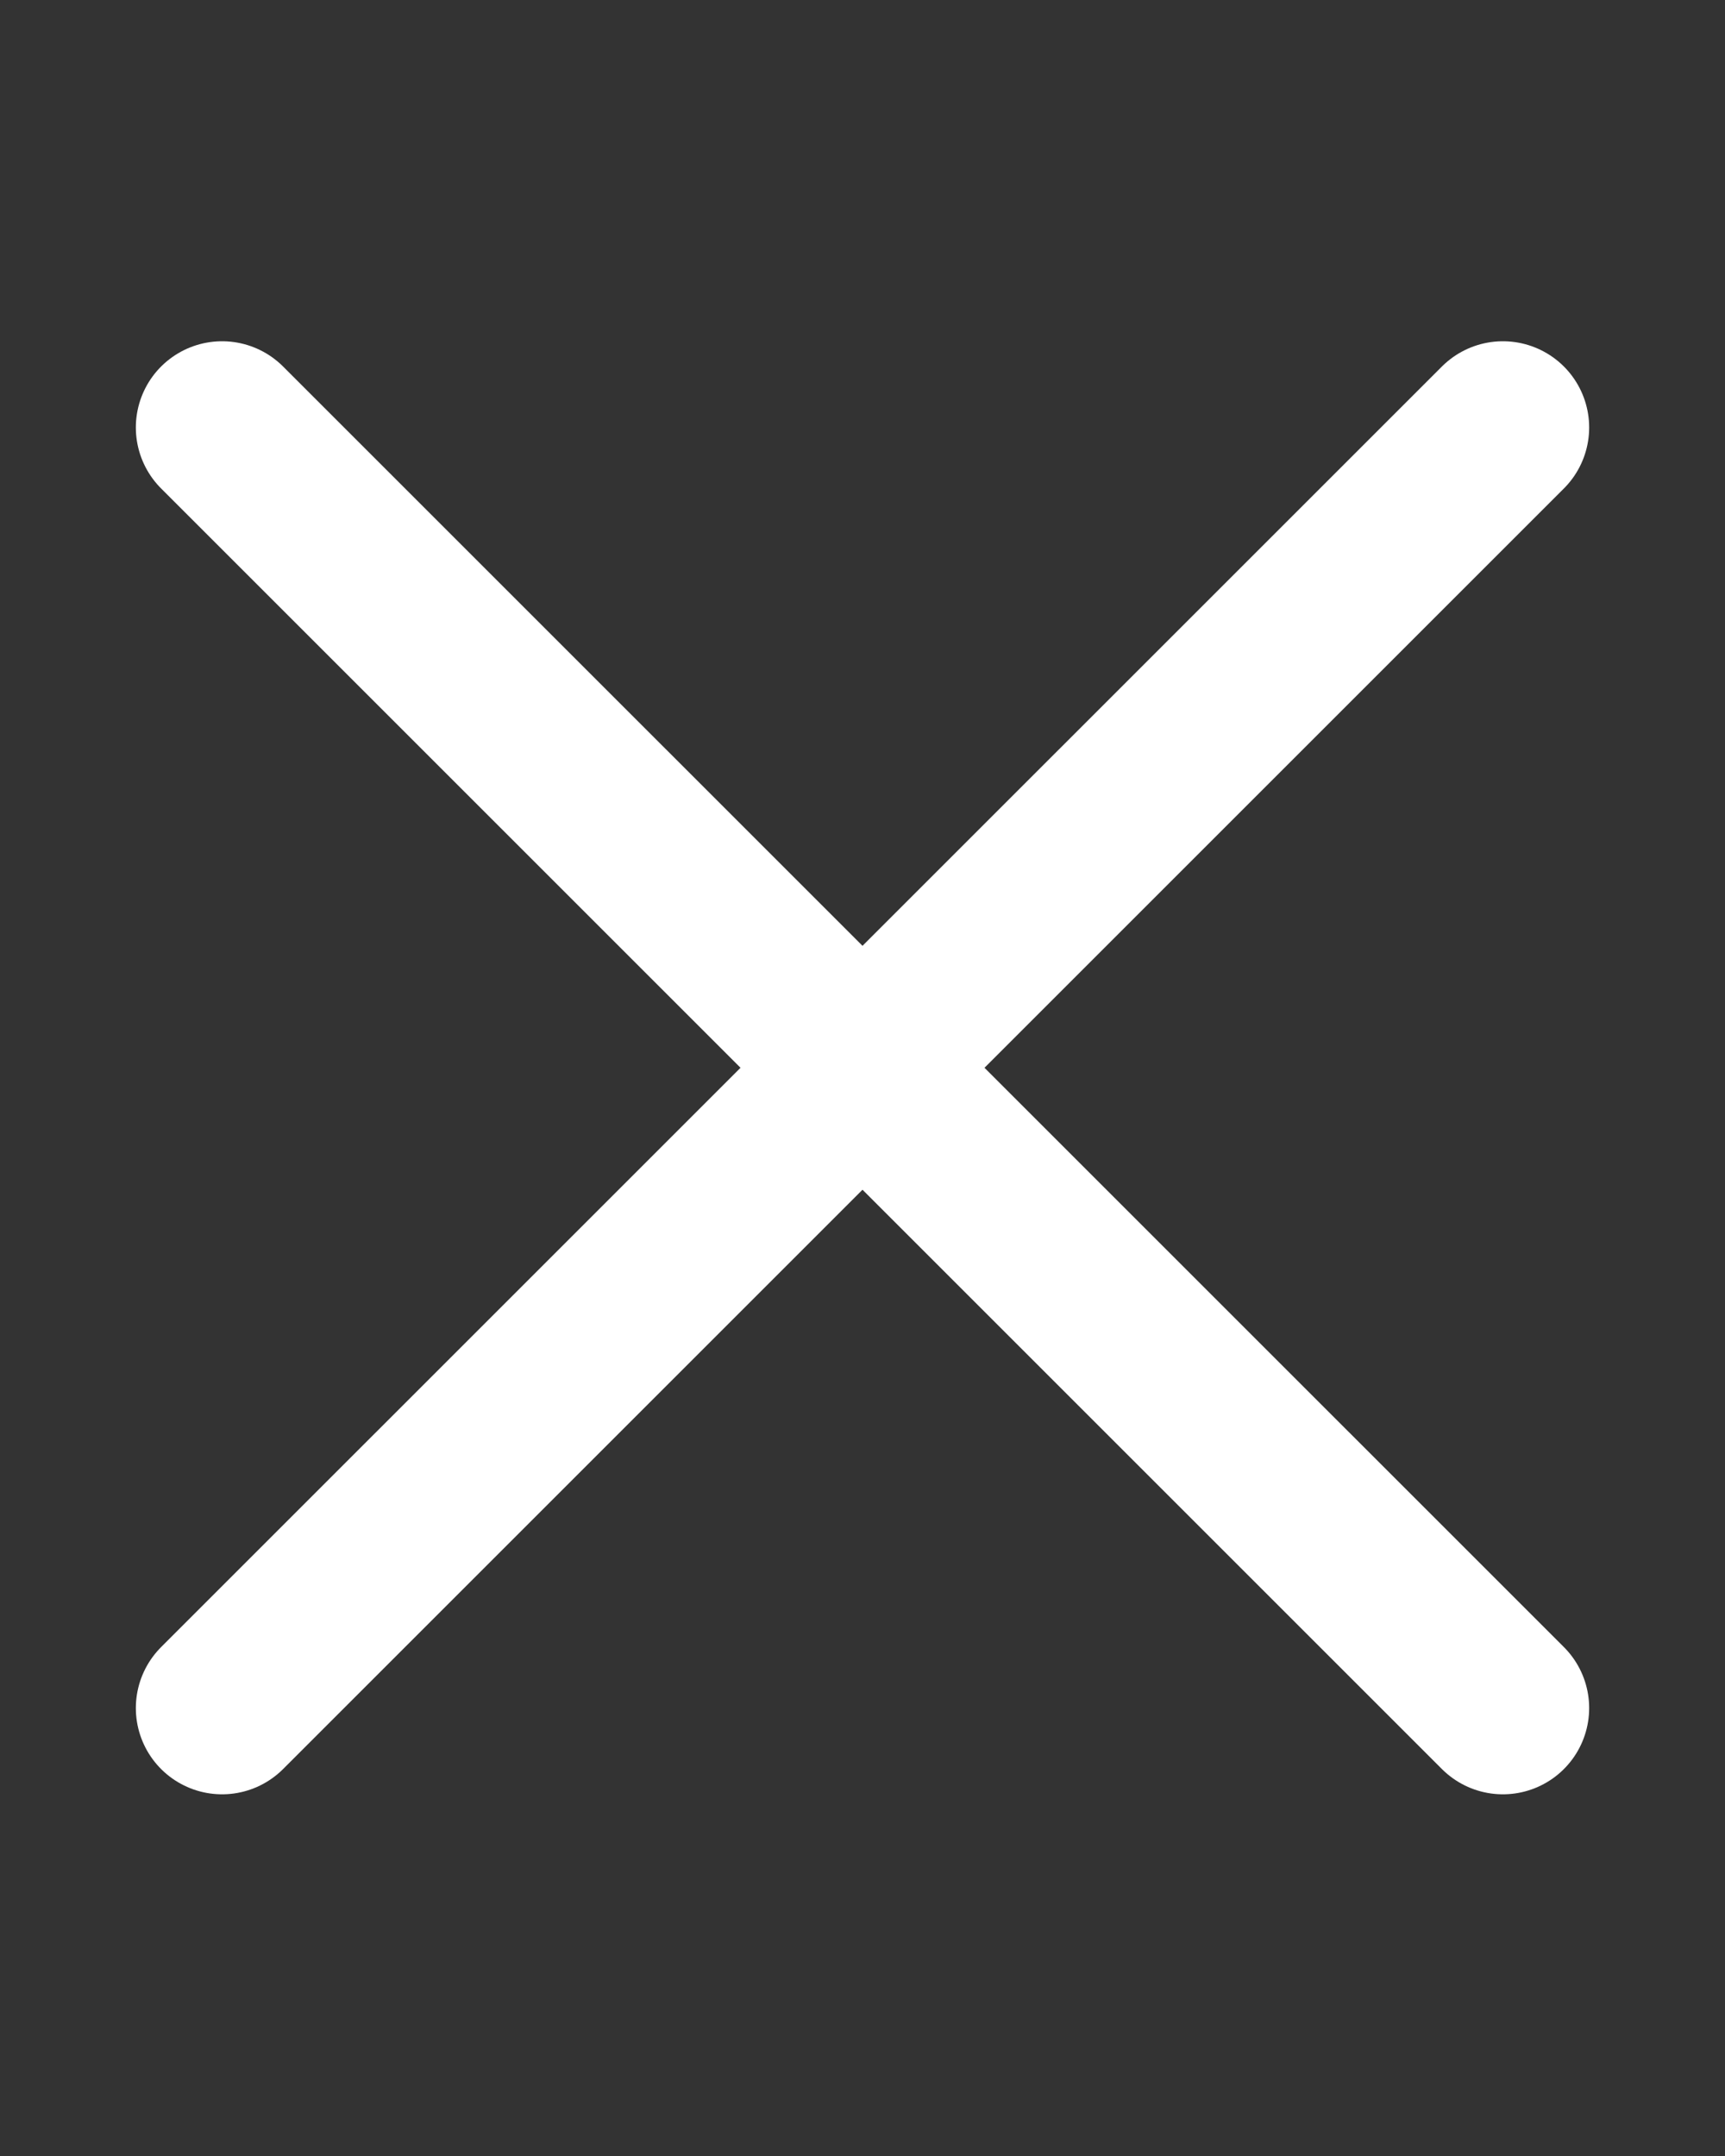
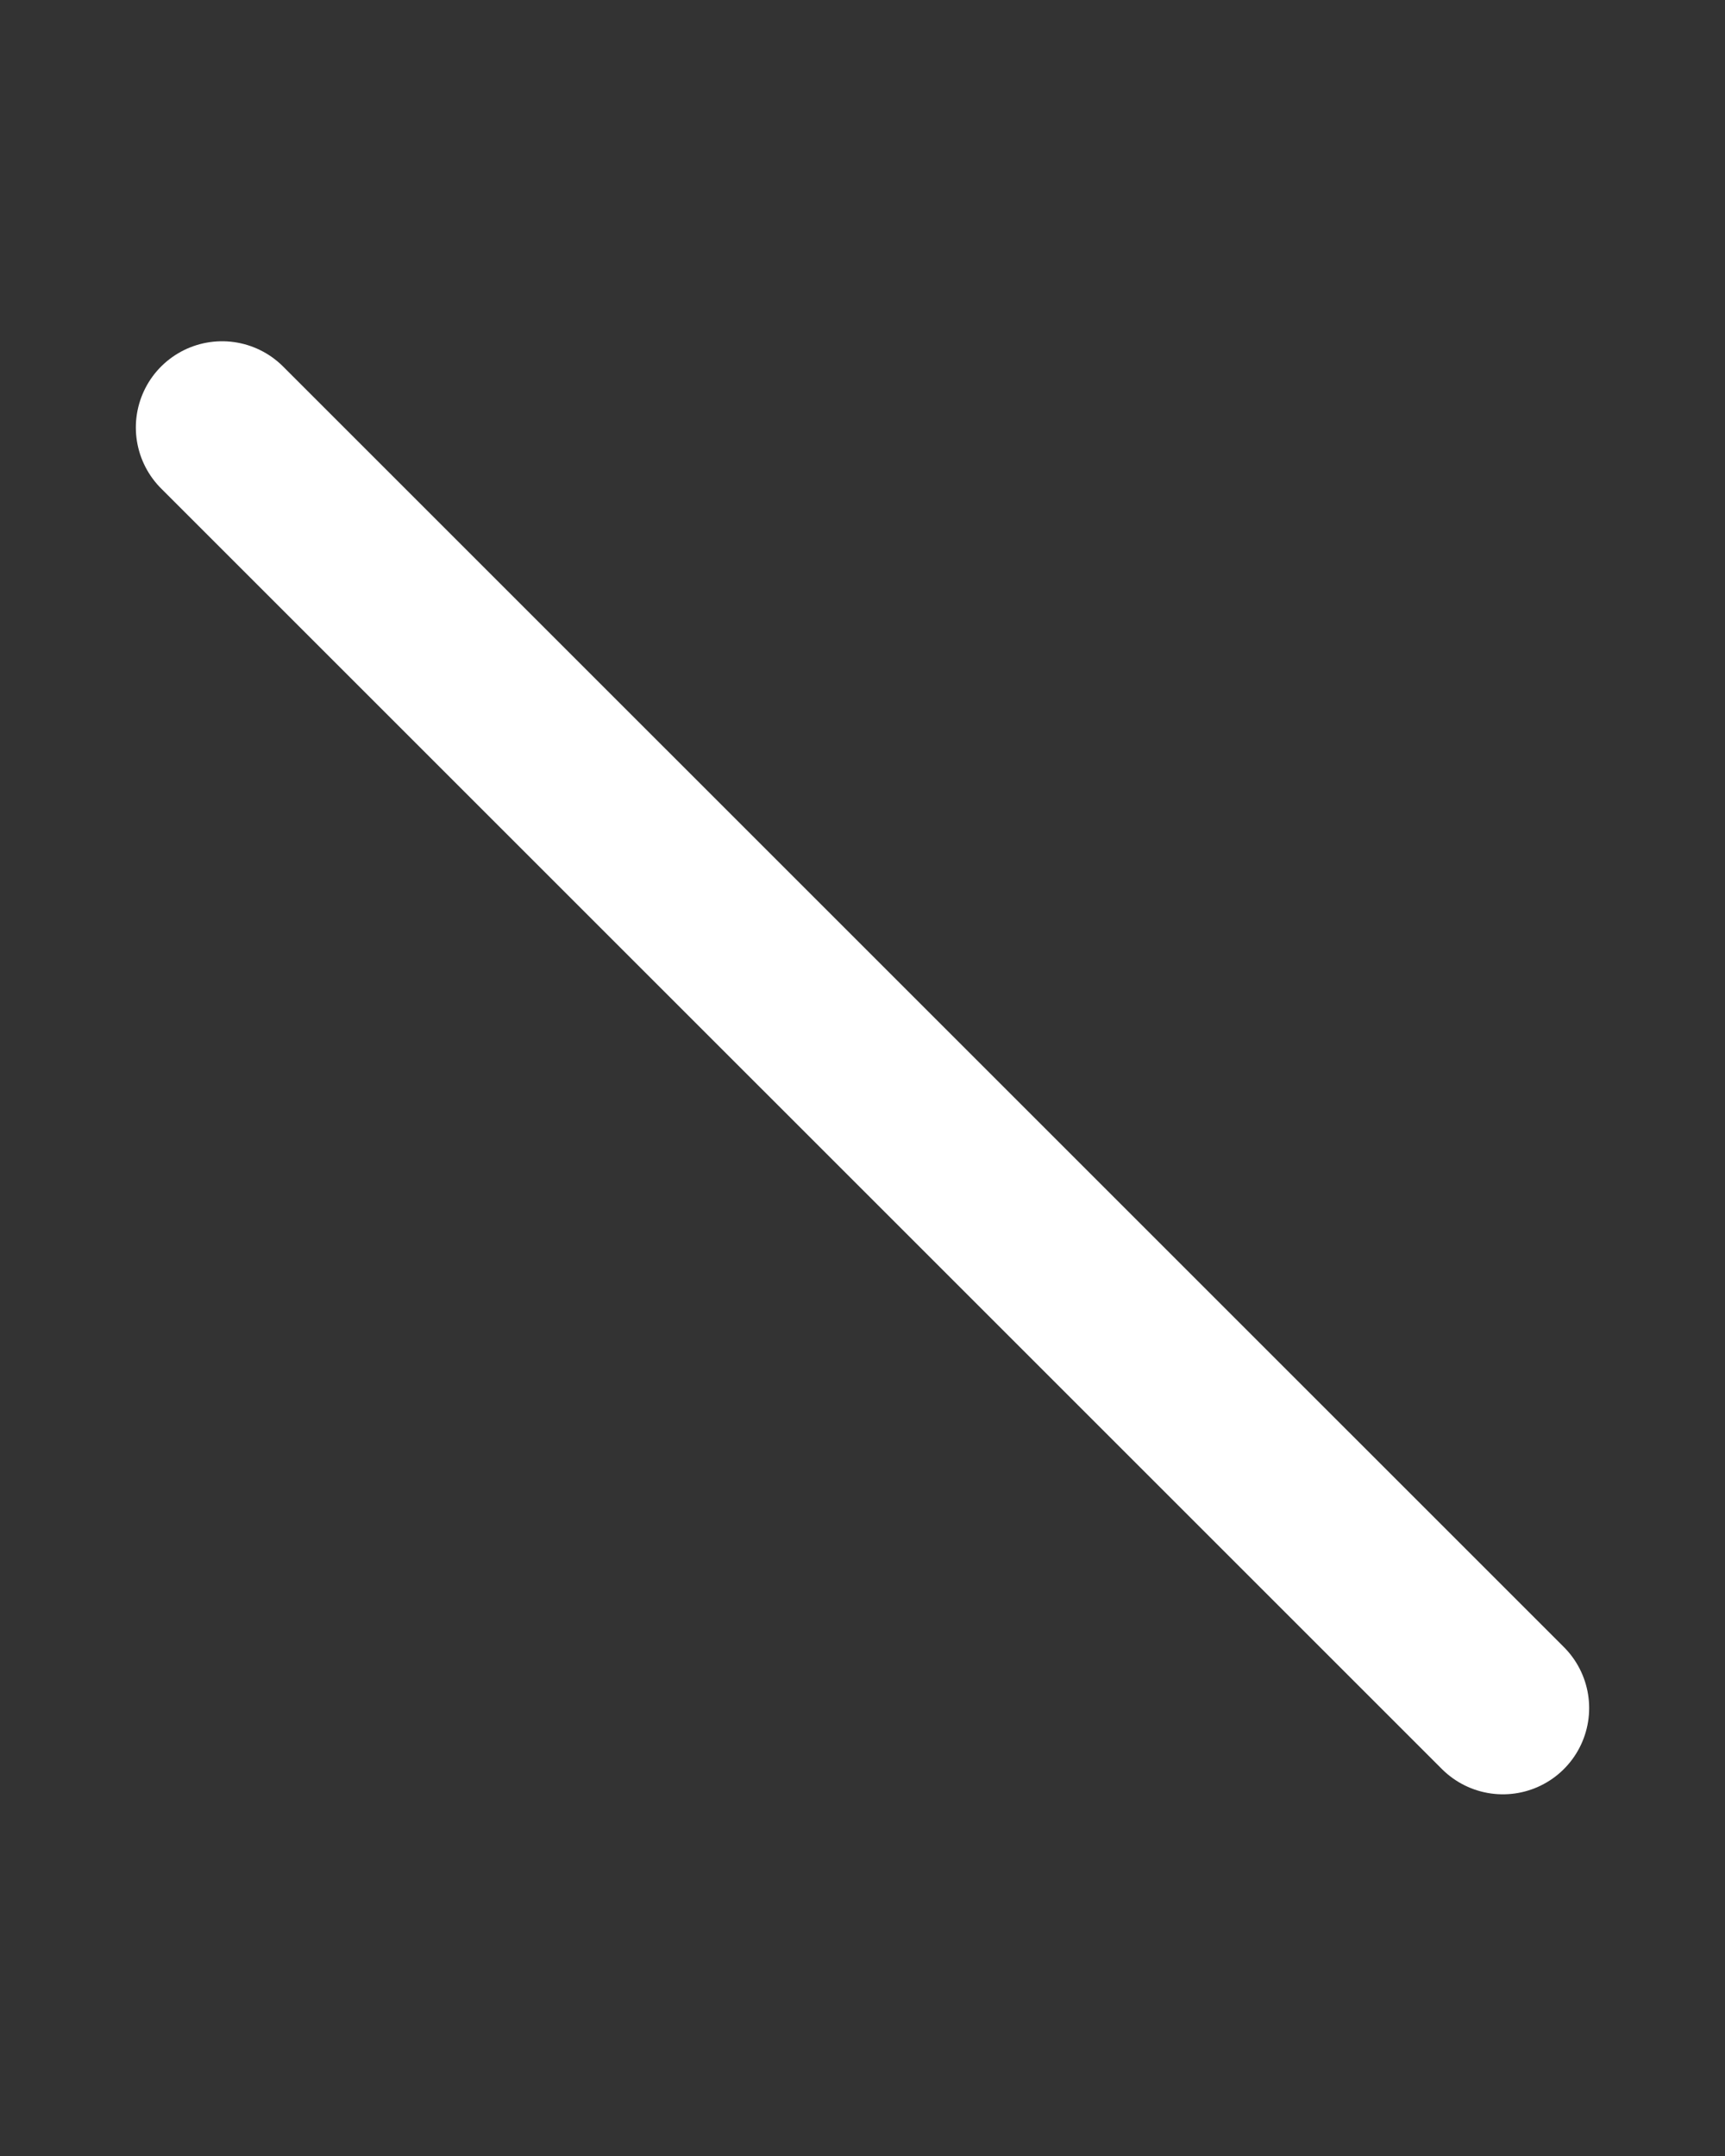
<svg xmlns="http://www.w3.org/2000/svg" version="1.1" id="Ebene_1" x="0px" y="0px" viewBox="0 0 20 25" style="enable-background:new 0 0 20 25;" xml:space="preserve">
  <rect x="0" y="0" width="20" height="25" fill="#333333" stroke="none" />
  <style type="text/css">
	.st0{fill:none;stroke:#FFFFFF;stroke-width:2;stroke-linecap:round;}
	.st1{fill:none;stroke:#E2001A;stroke-width:2;stroke-linecap:round;}
	.st2{fill:none;stroke:#393A42;stroke-width:2;stroke-linecap:round;}
</style>
-   <line class="st0" x1="2.575" y1="19.806" x2="17.425" y2="4.957" />
  <line class="st0" x1="2.575" y1="4.957" x2="17.425" y2="19.806" />
</svg>